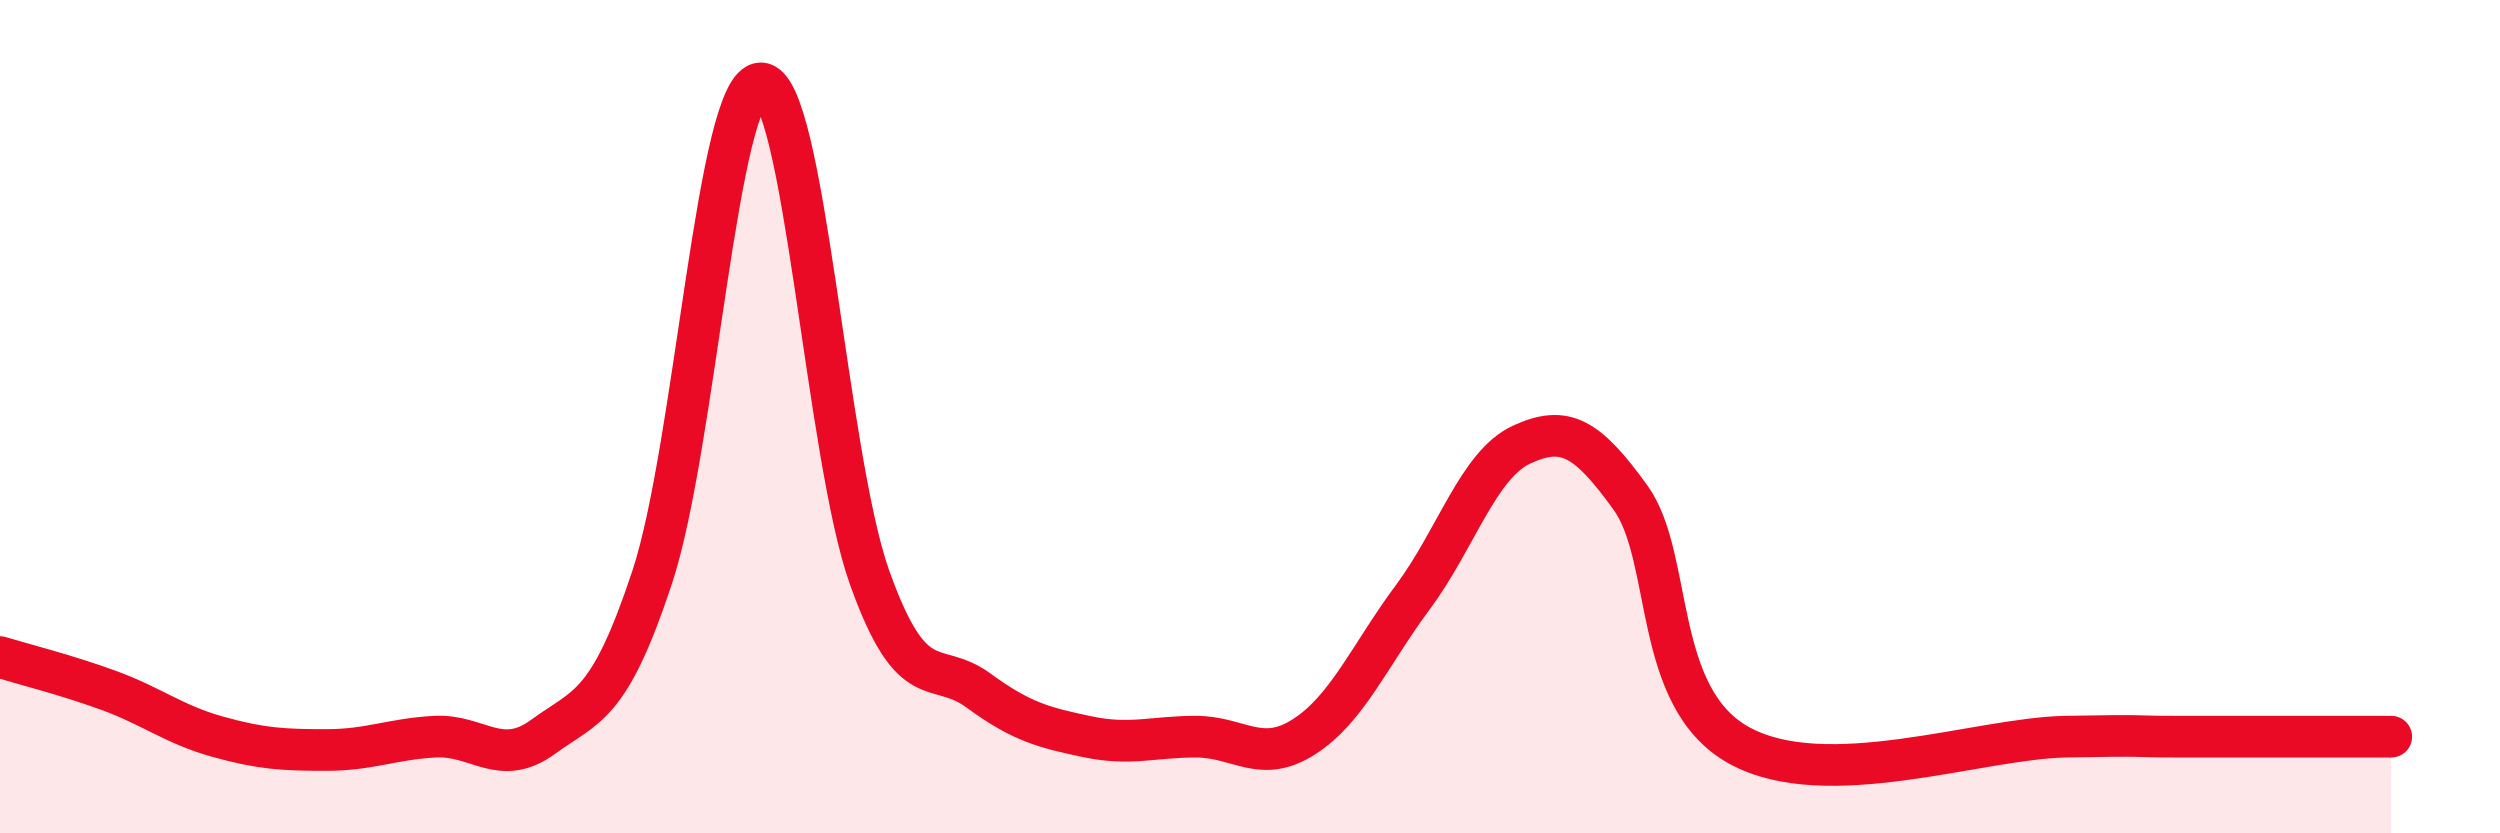
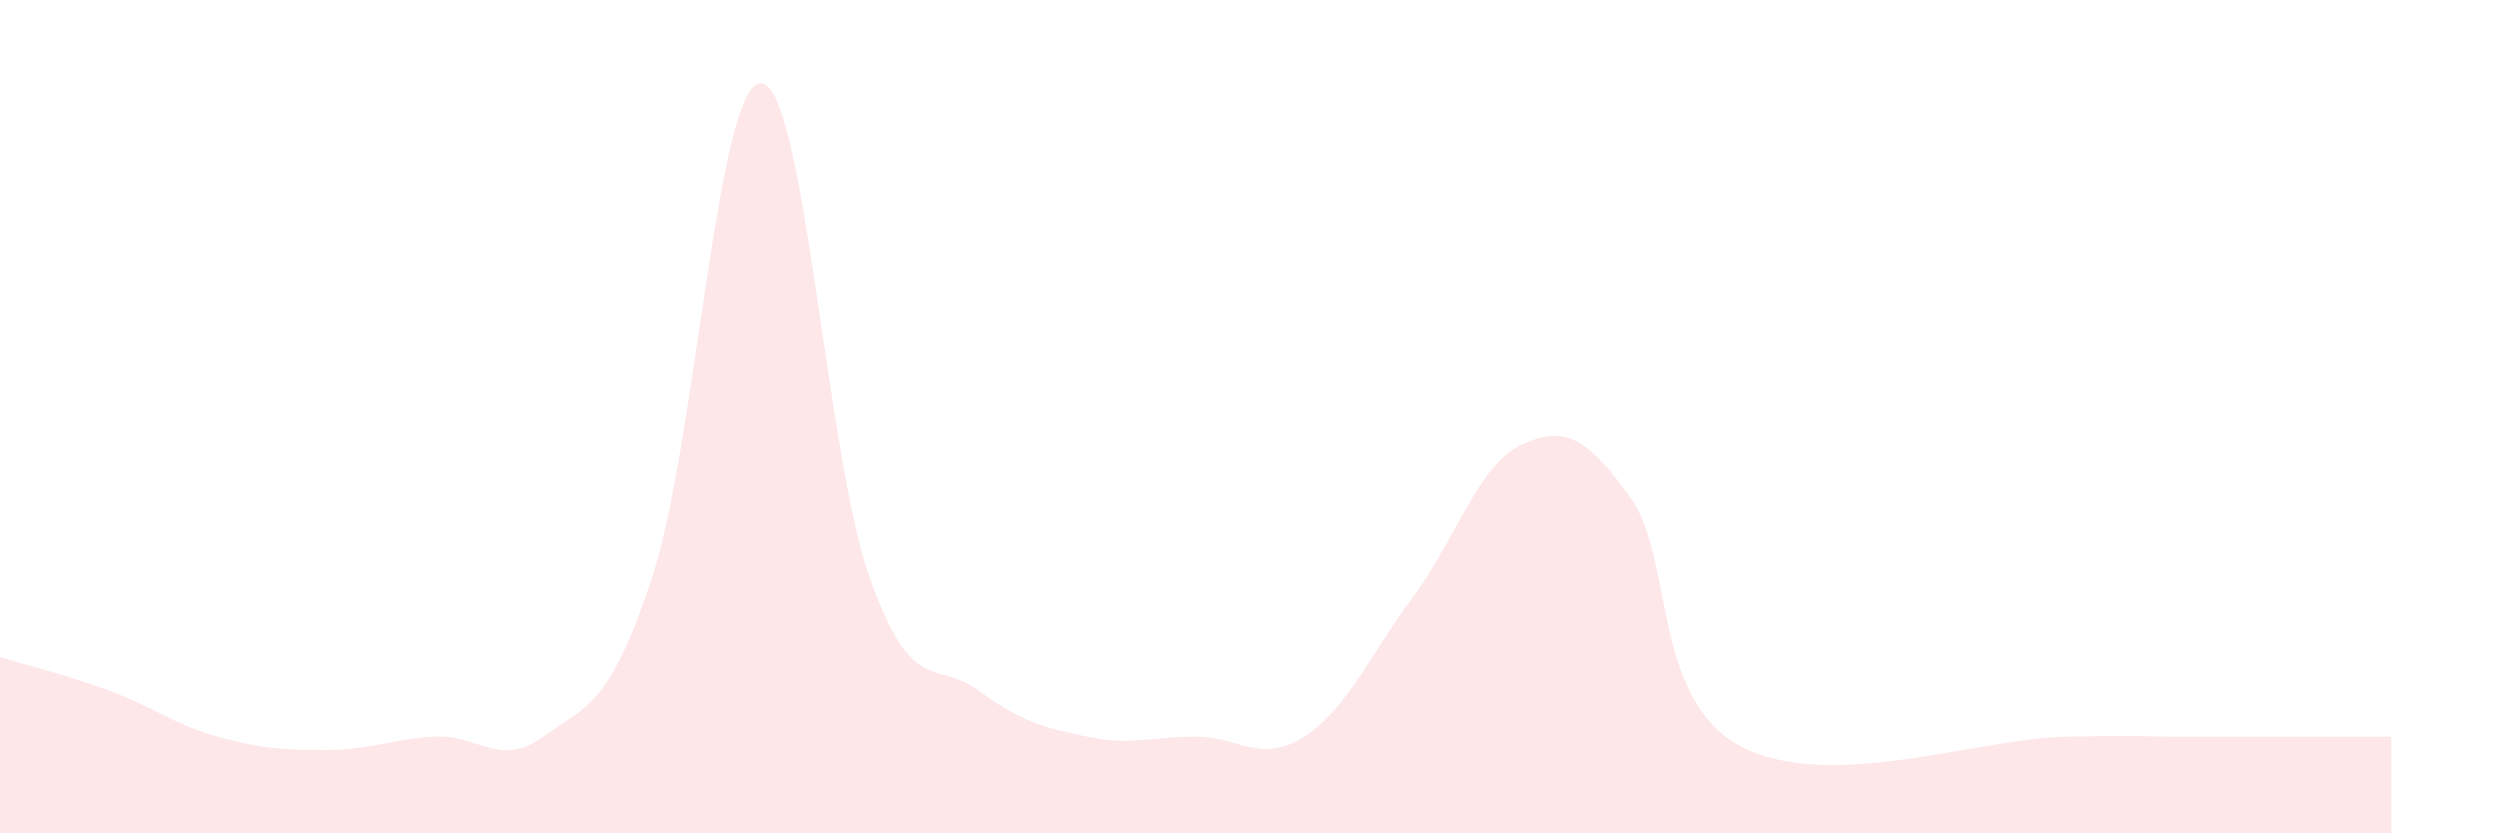
<svg xmlns="http://www.w3.org/2000/svg" width="60" height="20" viewBox="0 0 60 20">
  <path d="M 0,15.77 C 0.52,15.93 1.57,16.19 2.61,16.57 C 3.65,16.95 4.18,17.39 5.22,17.68 C 6.26,17.97 6.79,18 7.83,18 C 8.87,18 9.39,17.74 10.43,17.68 C 11.47,17.62 12,18.44 13.04,17.68 C 14.08,16.92 14.61,17 15.65,13.86 C 16.69,10.72 17.22,2 18.26,2 C 19.3,2 19.83,10.95 20.87,13.86 C 21.91,16.77 22.44,15.81 23.48,16.57 C 24.52,17.33 25.05,17.46 26.09,17.68 C 27.13,17.9 27.66,17.68 28.7,17.68 C 29.74,17.68 30.26,18.35 31.3,17.68 C 32.34,17.01 32.87,15.73 33.91,14.33 C 34.95,12.93 35.48,11.15 36.52,10.67 C 37.56,10.19 38.09,10.5 39.13,11.94 C 40.17,13.38 39.65,16.74 41.74,17.89 C 43.83,19.04 47.48,17.72 49.57,17.68 C 51.66,17.64 51.13,17.68 52.17,17.68 C 53.21,17.68 53.74,17.68 54.78,17.68 C 55.82,17.68 56.87,17.68 57.39,17.68L57.39 20L0 20Z" fill="#EB0A25" opacity="0.1" stroke-linecap="round" stroke-linejoin="round" />
-   <path d="M 0,15.77 C 0.52,15.93 1.57,16.19 2.61,16.57 C 3.65,16.95 4.18,17.39 5.22,17.68 C 6.26,17.97 6.79,18 7.83,18 C 8.87,18 9.39,17.74 10.43,17.68 C 11.47,17.62 12,18.44 13.04,17.68 C 14.08,16.92 14.61,17 15.65,13.86 C 16.69,10.72 17.22,2 18.26,2 C 19.3,2 19.83,10.95 20.87,13.86 C 21.91,16.77 22.44,15.81 23.48,16.57 C 24.52,17.33 25.05,17.46 26.09,17.68 C 27.13,17.9 27.66,17.68 28.7,17.68 C 29.74,17.68 30.26,18.35 31.3,17.68 C 32.34,17.01 32.87,15.73 33.91,14.33 C 34.95,12.93 35.48,11.15 36.52,10.67 C 37.56,10.19 38.09,10.5 39.13,11.94 C 40.17,13.38 39.65,16.74 41.74,17.89 C 43.83,19.04 47.48,17.72 49.57,17.68 C 51.66,17.64 51.13,17.68 52.17,17.68 C 53.21,17.68 53.74,17.68 54.78,17.68 C 55.82,17.68 56.87,17.68 57.39,17.68" stroke="#EB0A25" stroke-width="1" fill="none" stroke-linecap="round" stroke-linejoin="round" />
</svg>